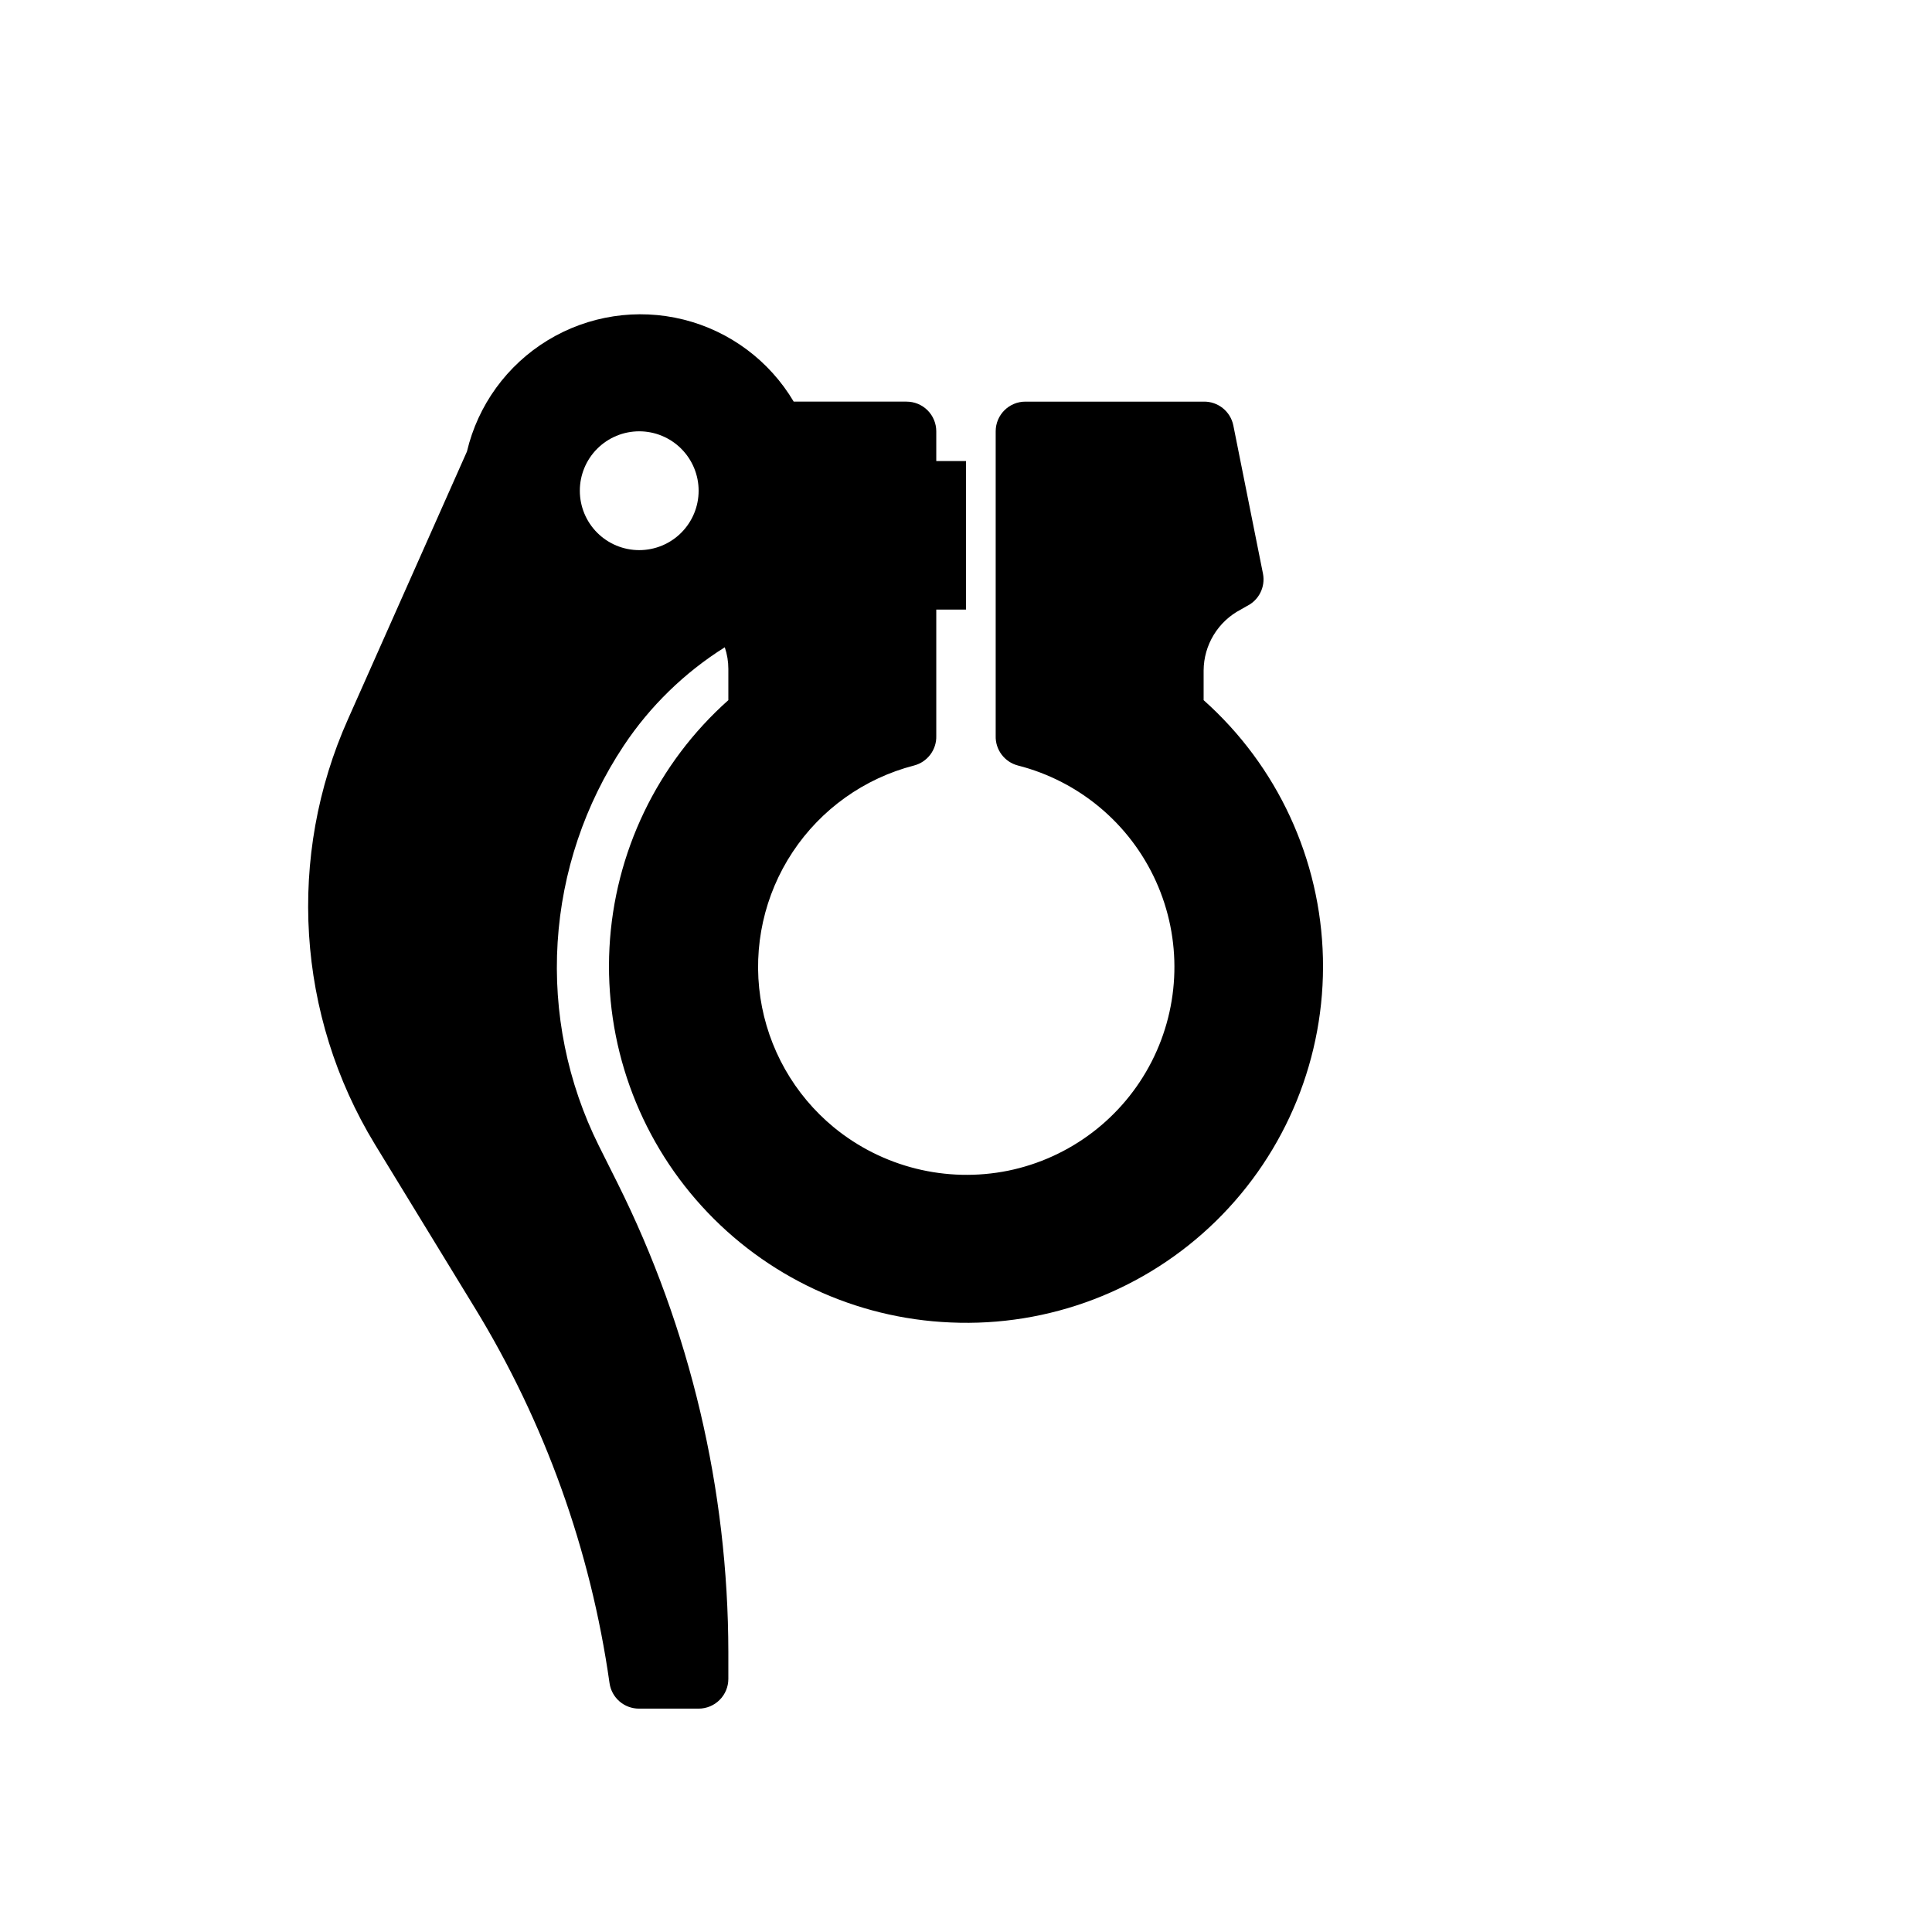
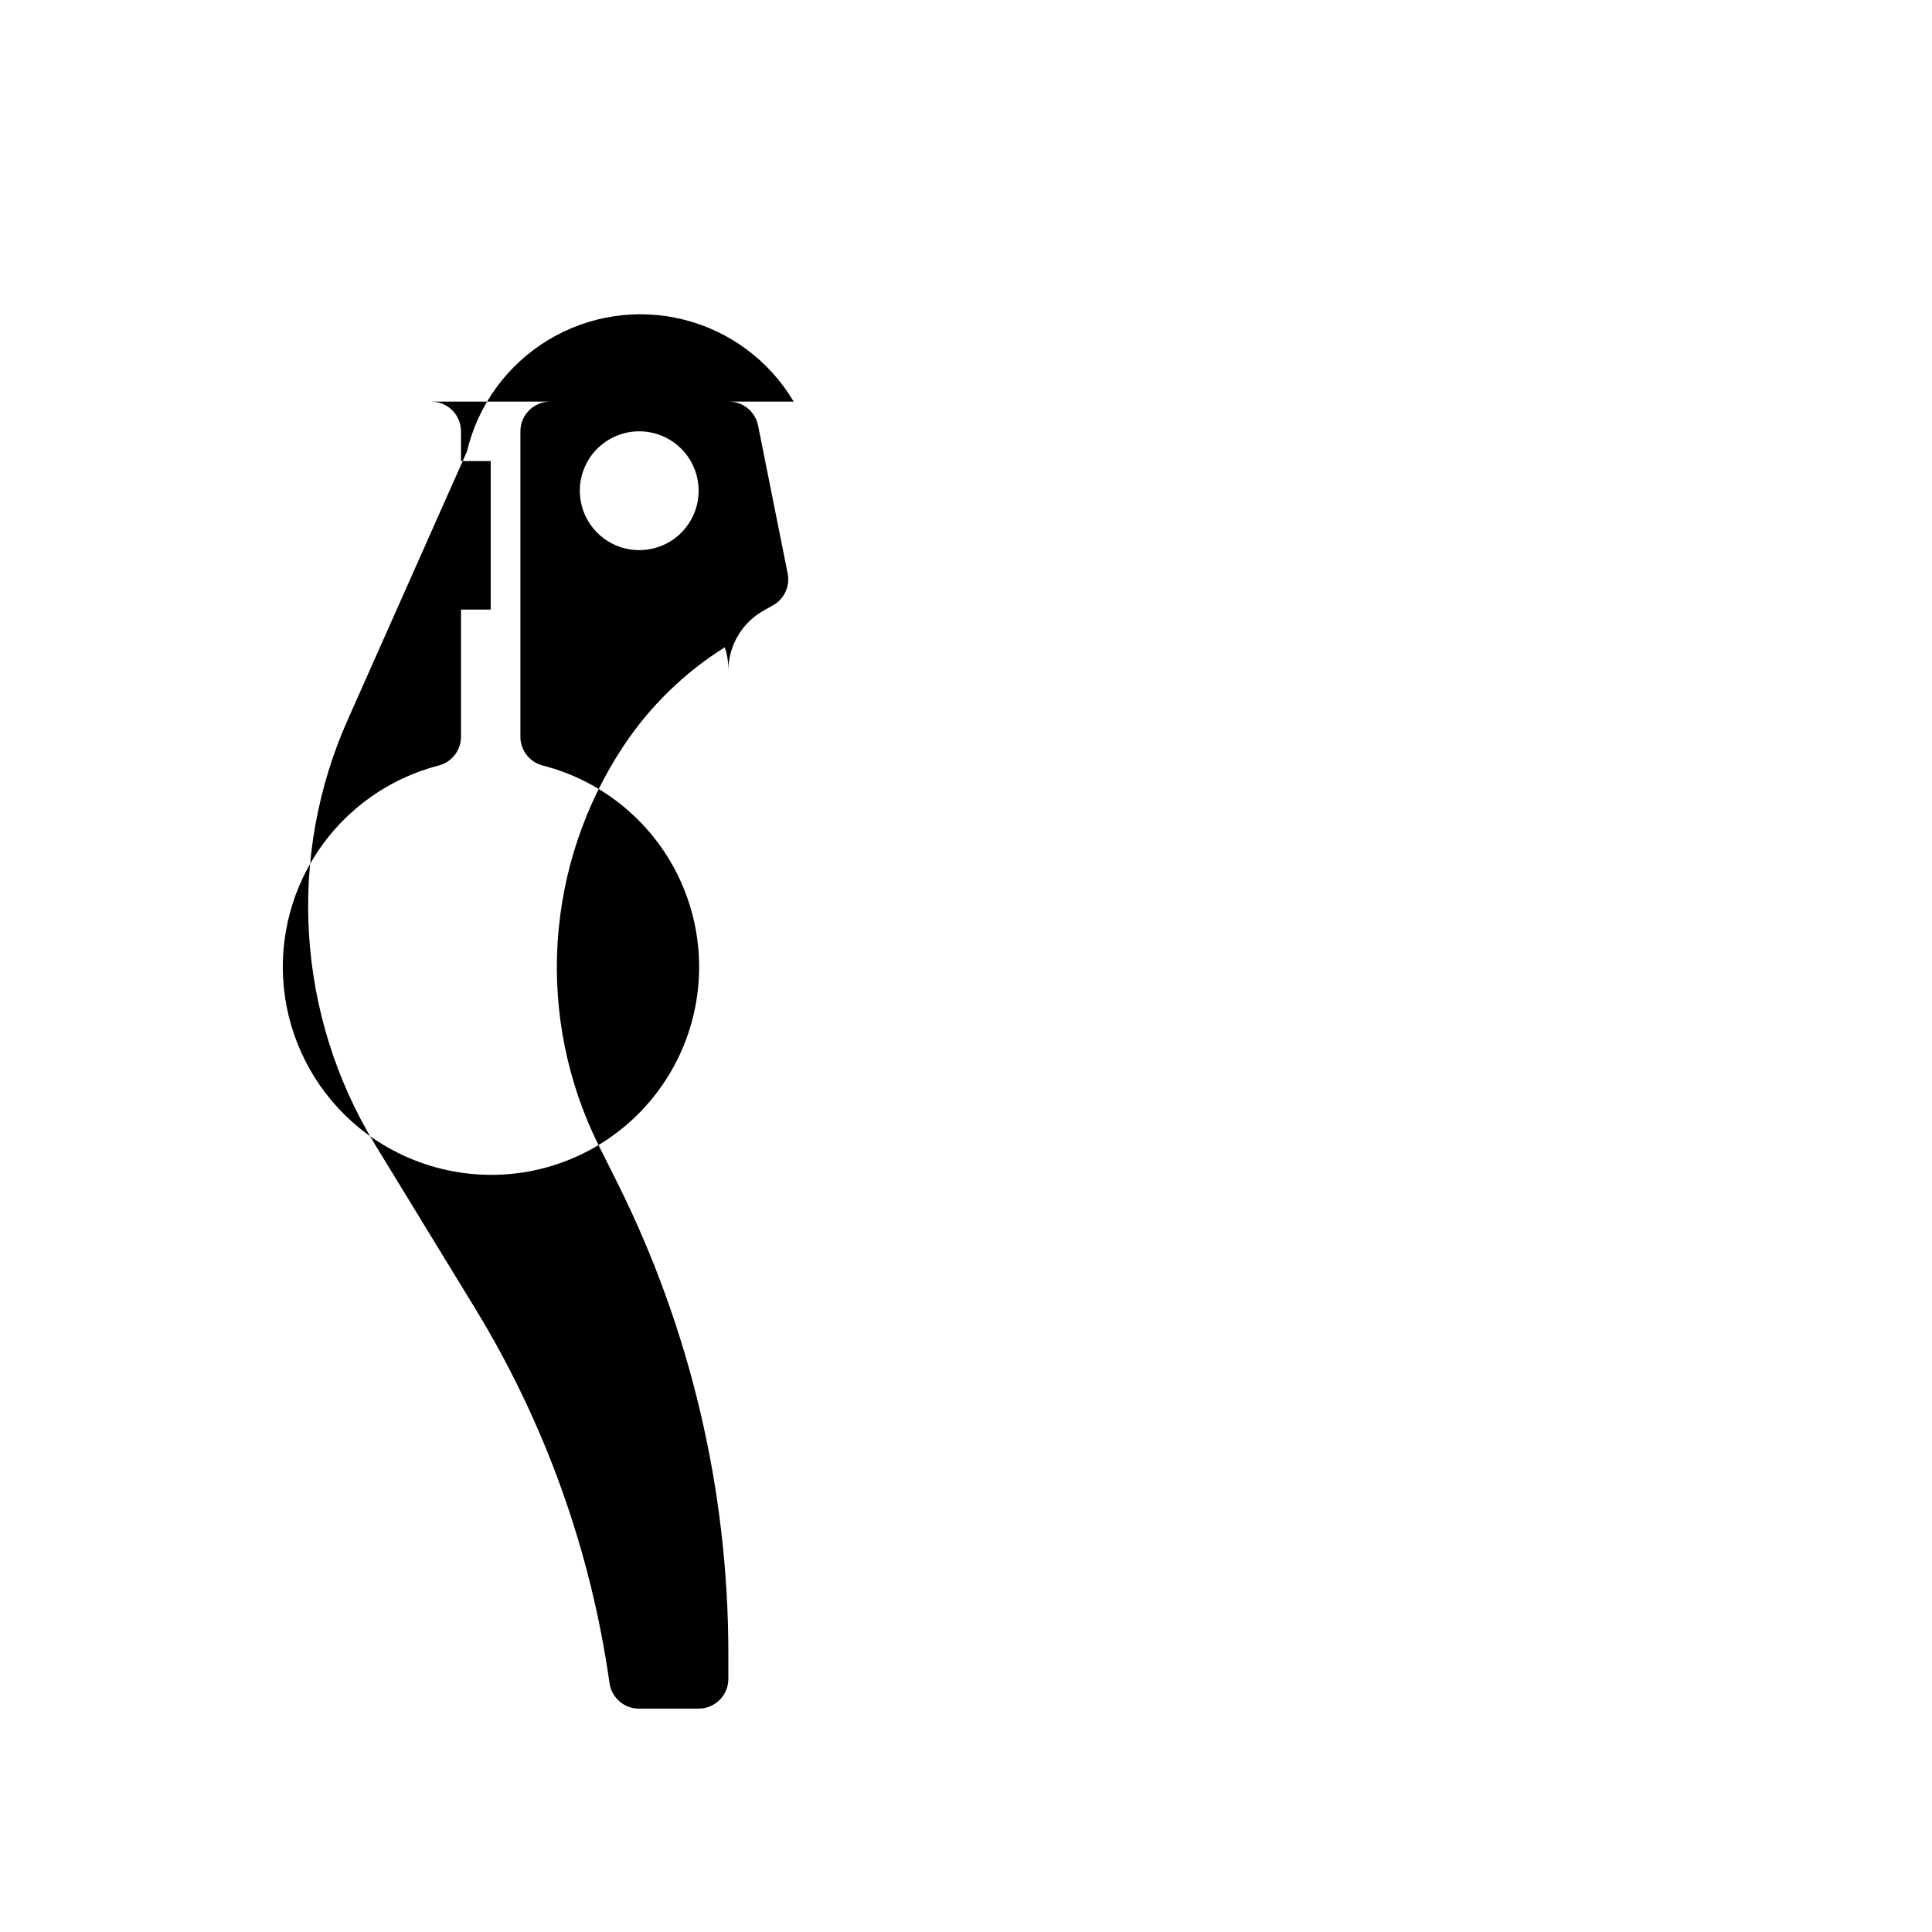
<svg xmlns="http://www.w3.org/2000/svg" fill="#000000" width="800px" height="800px" version="1.1" viewBox="144 144 512 512">
-   <path d="m384.25 250.43h-29.914c-6.438-10.859-16.957-18.688-29.207-21.742-12.254-3.051-25.215-1.07-35.996 5.5s-18.484 17.18-21.387 29.469l-31.488 70.848c-16.316 36.453-13.668 78.602 7.082 112.73l26.449 43.297h0.004c18.582 30.379 30.746 64.242 35.738 99.5 0.551 3.914 3.918 6.812 7.871 6.773h15.742c2.09 0 4.094-0.832 5.566-2.309 1.477-1.477 2.309-3.477 2.309-5.566v-7.086 0.004c-0.051-43.148-10.102-85.695-29.363-124.3l-4.961-9.918c-8.312-16.695-12.078-35.289-10.918-53.906s7.207-36.598 17.531-52.129c6.977-10.484 16.102-19.363 26.766-26.059 0.629 1.852 0.949 3.793 0.945 5.746v8.266c-18.84 16.781-30.18 40.398-31.504 65.59-1.32 25.191 7.488 49.867 24.469 68.523 16.977 18.66 40.711 29.75 65.918 30.805 26.152 1.18 51.617-8.547 70.328-26.859 18.707-18.312 28.977-43.566 28.359-69.738-0.617-26.168-12.066-50.91-31.617-68.32v-7.871c0.02-3.328 0.945-6.59 2.68-9.434s4.207-5.16 7.16-6.703l1.652-0.945c3.16-1.562 4.898-5.035 4.25-8.504l-7.871-39.359c-0.762-3.723-4.074-6.375-7.871-6.297h-47.234c-4.348 0-7.871 3.523-7.871 7.871v80.691c-0.117 3.68 2.336 6.949 5.902 7.871 16.23 4.144 29.688 15.449 36.582 30.715 6.891 15.266 6.465 32.836-1.156 47.75-7.621 14.914-21.613 25.551-38.023 28.91-16.348 3.305-33.312-0.914-46.207-11.496-10.512-8.66-17.445-20.906-19.461-34.379-2.012-13.469 1.031-27.207 8.551-38.566 7.519-11.355 18.977-19.527 32.164-22.934 3.566-0.922 6.019-4.191 5.902-7.871v-33.457h7.871l0.004-39.359h-7.875v-7.875c0-2.086-0.828-4.09-2.305-5.566-1.477-1.477-3.477-2.305-5.566-2.305zm-70.848 39.359c-4.176 0-8.18-1.656-11.133-4.609-2.953-2.953-4.609-6.957-4.609-11.133s1.656-8.18 4.609-11.133c2.953-2.953 6.957-4.613 11.133-4.613s8.18 1.66 11.133 4.613c2.953 2.953 4.609 6.957 4.609 11.133s-1.656 8.18-4.609 11.133c-2.953 2.953-6.957 4.609-11.133 4.609z" />
+   <path d="m384.25 250.43h-29.914c-6.438-10.859-16.957-18.688-29.207-21.742-12.254-3.051-25.215-1.07-35.996 5.5s-18.484 17.18-21.387 29.469l-31.488 70.848c-16.316 36.453-13.668 78.602 7.082 112.73l26.449 43.297h0.004c18.582 30.379 30.746 64.242 35.738 99.5 0.551 3.914 3.918 6.812 7.871 6.773h15.742c2.09 0 4.094-0.832 5.566-2.309 1.477-1.477 2.309-3.477 2.309-5.566v-7.086 0.004c-0.051-43.148-10.102-85.695-29.363-124.3l-4.961-9.918c-8.312-16.695-12.078-35.289-10.918-53.906s7.207-36.598 17.531-52.129c6.977-10.484 16.102-19.363 26.766-26.059 0.629 1.852 0.949 3.793 0.945 5.746v8.266v-7.871c0.02-3.328 0.945-6.59 2.68-9.434s4.207-5.16 7.16-6.703l1.652-0.945c3.16-1.562 4.898-5.035 4.25-8.504l-7.871-39.359c-0.762-3.723-4.074-6.375-7.871-6.297h-47.234c-4.348 0-7.871 3.523-7.871 7.871v80.691c-0.117 3.68 2.336 6.949 5.902 7.871 16.23 4.144 29.688 15.449 36.582 30.715 6.891 15.266 6.465 32.836-1.156 47.75-7.621 14.914-21.613 25.551-38.023 28.91-16.348 3.305-33.312-0.914-46.207-11.496-10.512-8.66-17.445-20.906-19.461-34.379-2.012-13.469 1.031-27.207 8.551-38.566 7.519-11.355 18.977-19.527 32.164-22.934 3.566-0.922 6.019-4.191 5.902-7.871v-33.457h7.871l0.004-39.359h-7.875v-7.875c0-2.086-0.828-4.09-2.305-5.566-1.477-1.477-3.477-2.305-5.566-2.305zm-70.848 39.359c-4.176 0-8.18-1.656-11.133-4.609-2.953-2.953-4.609-6.957-4.609-11.133s1.656-8.18 4.609-11.133c2.953-2.953 6.957-4.613 11.133-4.613s8.18 1.66 11.133 4.613c2.953 2.953 4.609 6.957 4.609 11.133s-1.656 8.18-4.609 11.133c-2.953 2.953-6.957 4.609-11.133 4.609z" />
</svg>